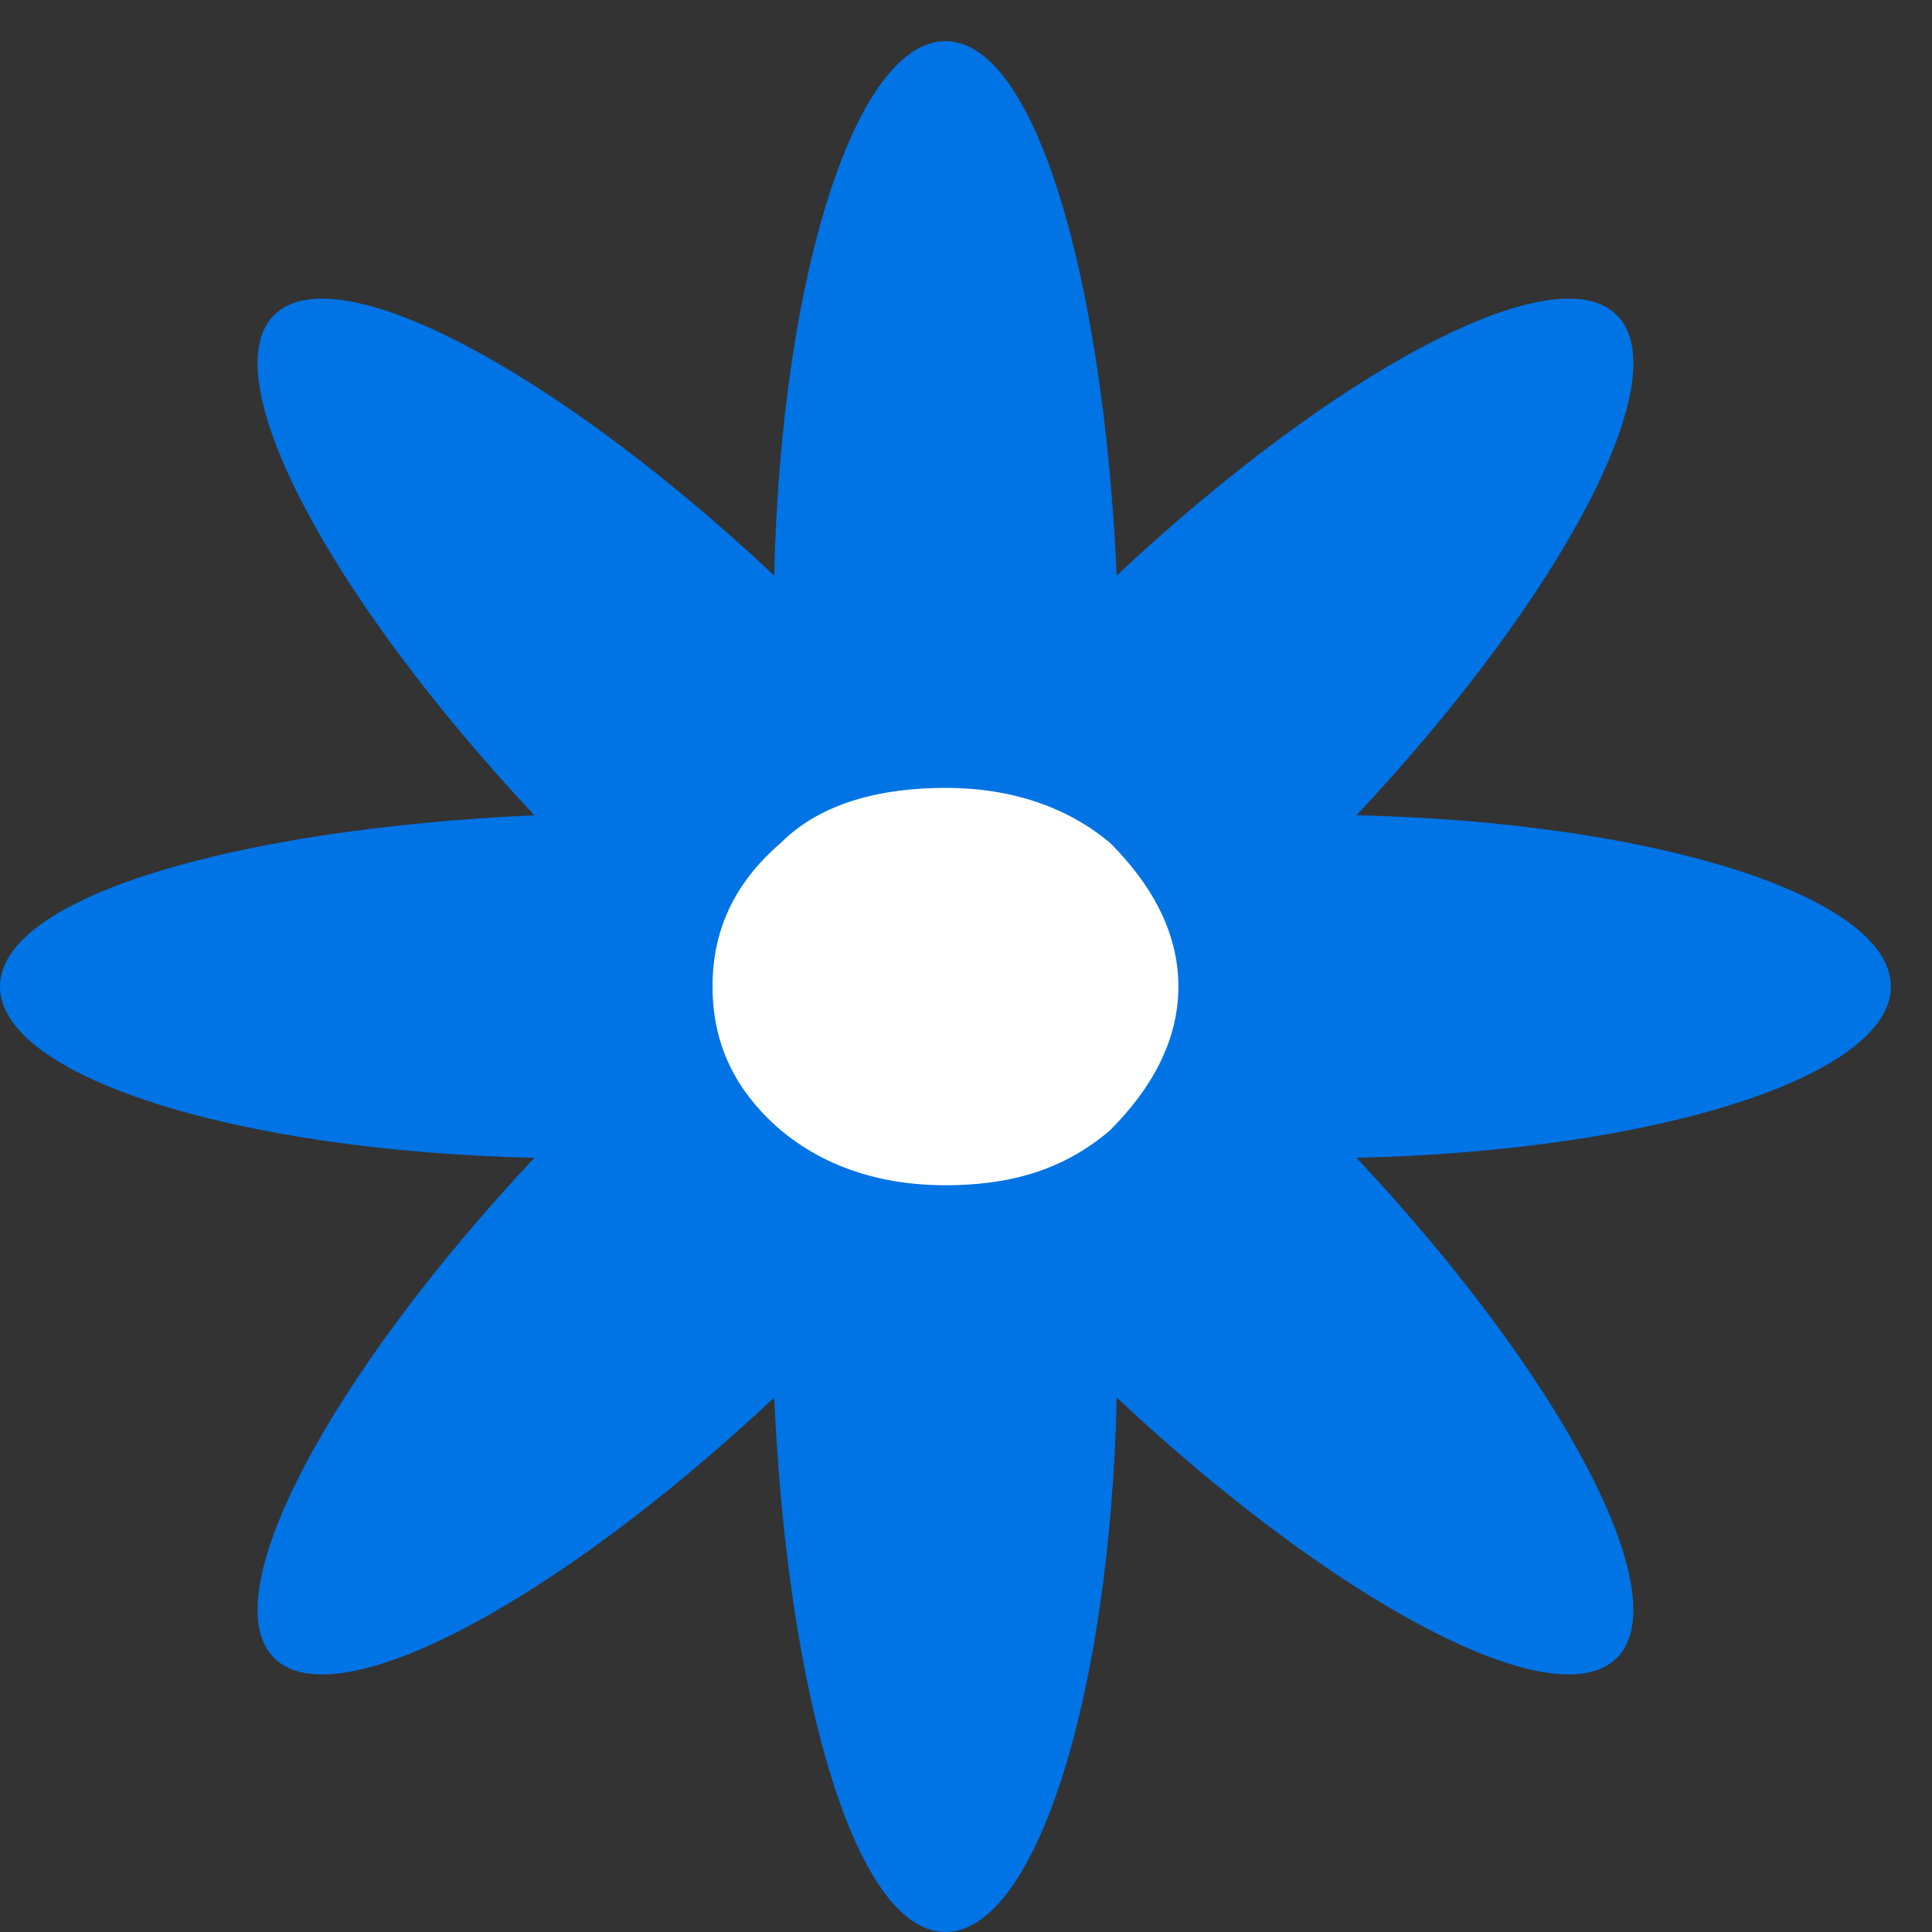
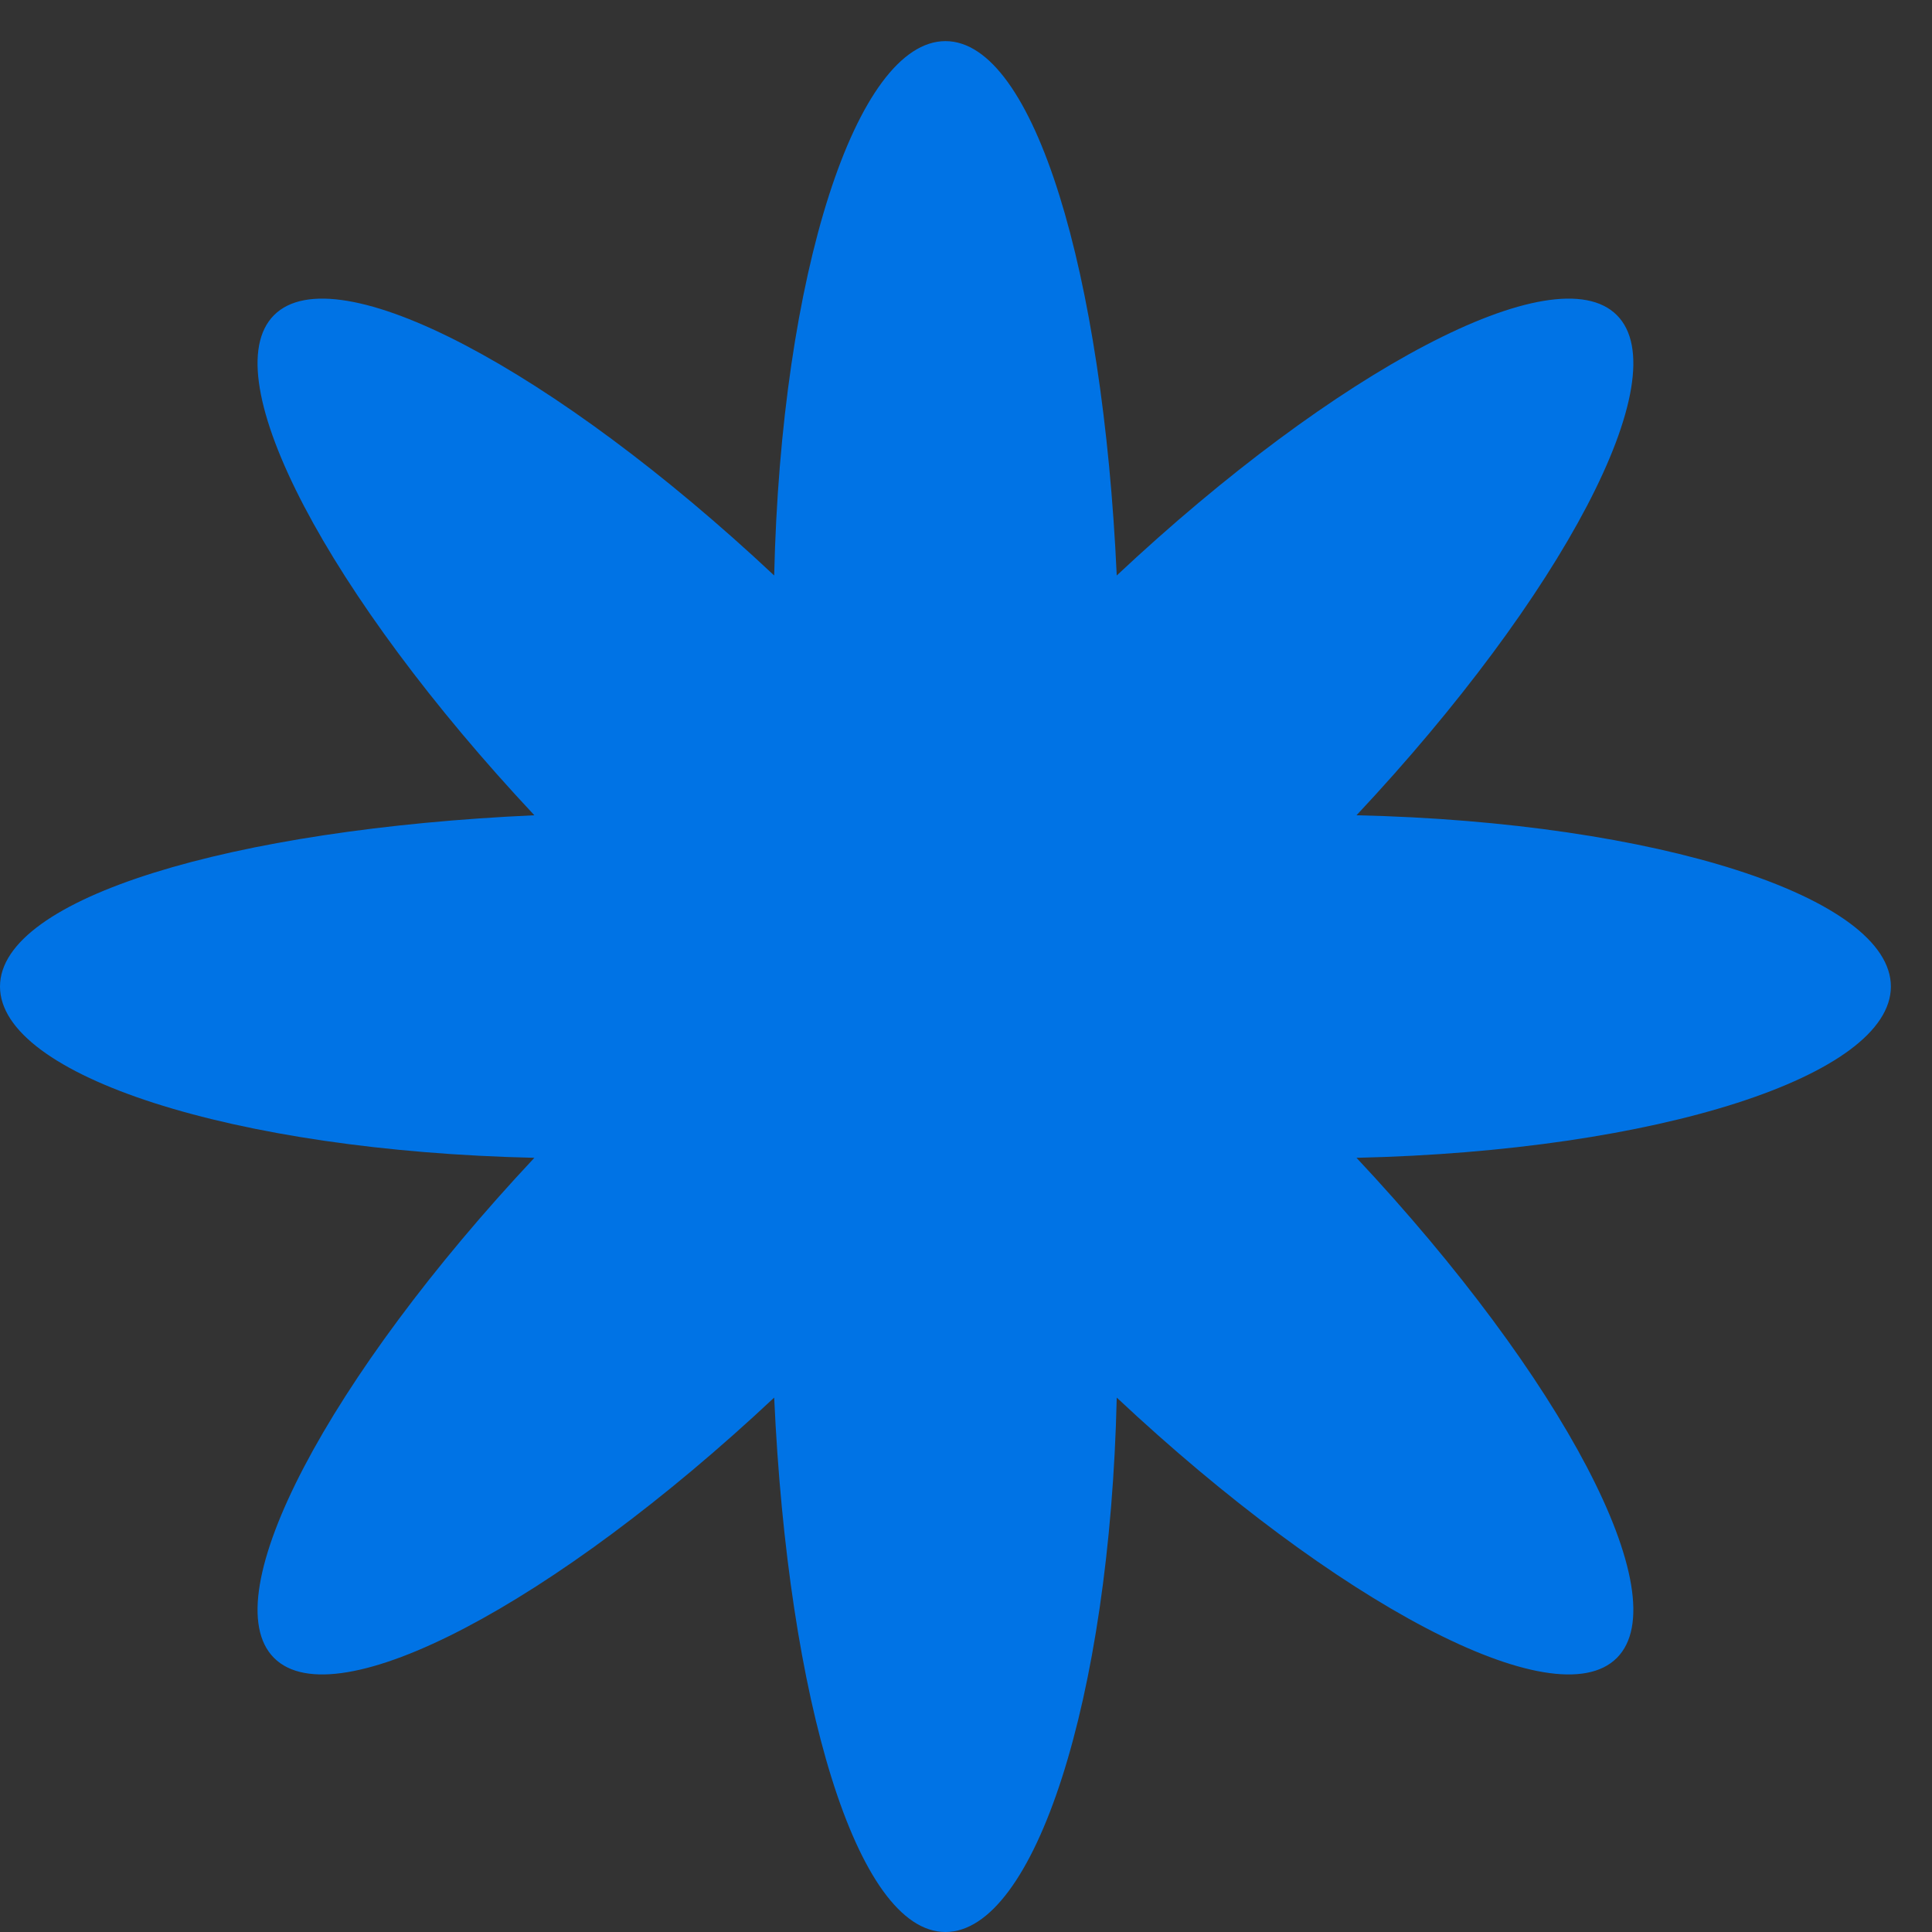
<svg xmlns="http://www.w3.org/2000/svg" width="46" height="46" viewBox="0 0 46 46" fill="none">
  <rect x="0" y="0" width="46" height="46" fill="#333333" stroke="none" />
  <path d="M45.021 23.489C45.021 21.369 39.475 19.574 32.298 19.411C37.191 14.191 39.965 8.971 38.496 7.503C37.028 6.035 31.808 8.808 26.589 13.702C26.262 6.525 24.631 0.979 22.511 0.979C20.39 0.979 18.596 6.525 18.433 13.702C13.213 8.808 7.993 6.035 6.525 7.503C5.057 8.971 7.83 14.191 12.723 19.411C5.546 19.737 0 21.369 0 23.489C0 25.61 5.546 27.404 12.723 27.567C7.83 32.787 5.057 38.007 6.525 39.475C7.993 40.943 13.213 38.17 18.433 33.276C18.759 40.454 20.39 46 22.511 46C24.631 46 26.426 40.454 26.589 33.276C31.808 38.17 37.028 40.943 38.496 39.475C39.965 38.007 37.191 32.787 32.298 27.567C39.475 27.404 45.021 25.61 45.021 23.489Z" fill="#0073E5" />
-   <path d="M26.426 26.915C25.284 27.893 23.979 28.22 22.511 28.22C20.88 28.22 19.575 27.73 18.596 26.915C17.454 25.936 16.965 24.794 16.965 23.489C16.965 22.184 17.454 21.043 18.596 20.064C19.575 19.085 21.043 18.759 22.511 18.759C24.142 18.759 25.447 19.248 26.426 20.064C27.405 21.043 28.057 22.184 28.057 23.489C28.057 24.794 27.405 25.936 26.426 26.915Z" fill="white" />
</svg>